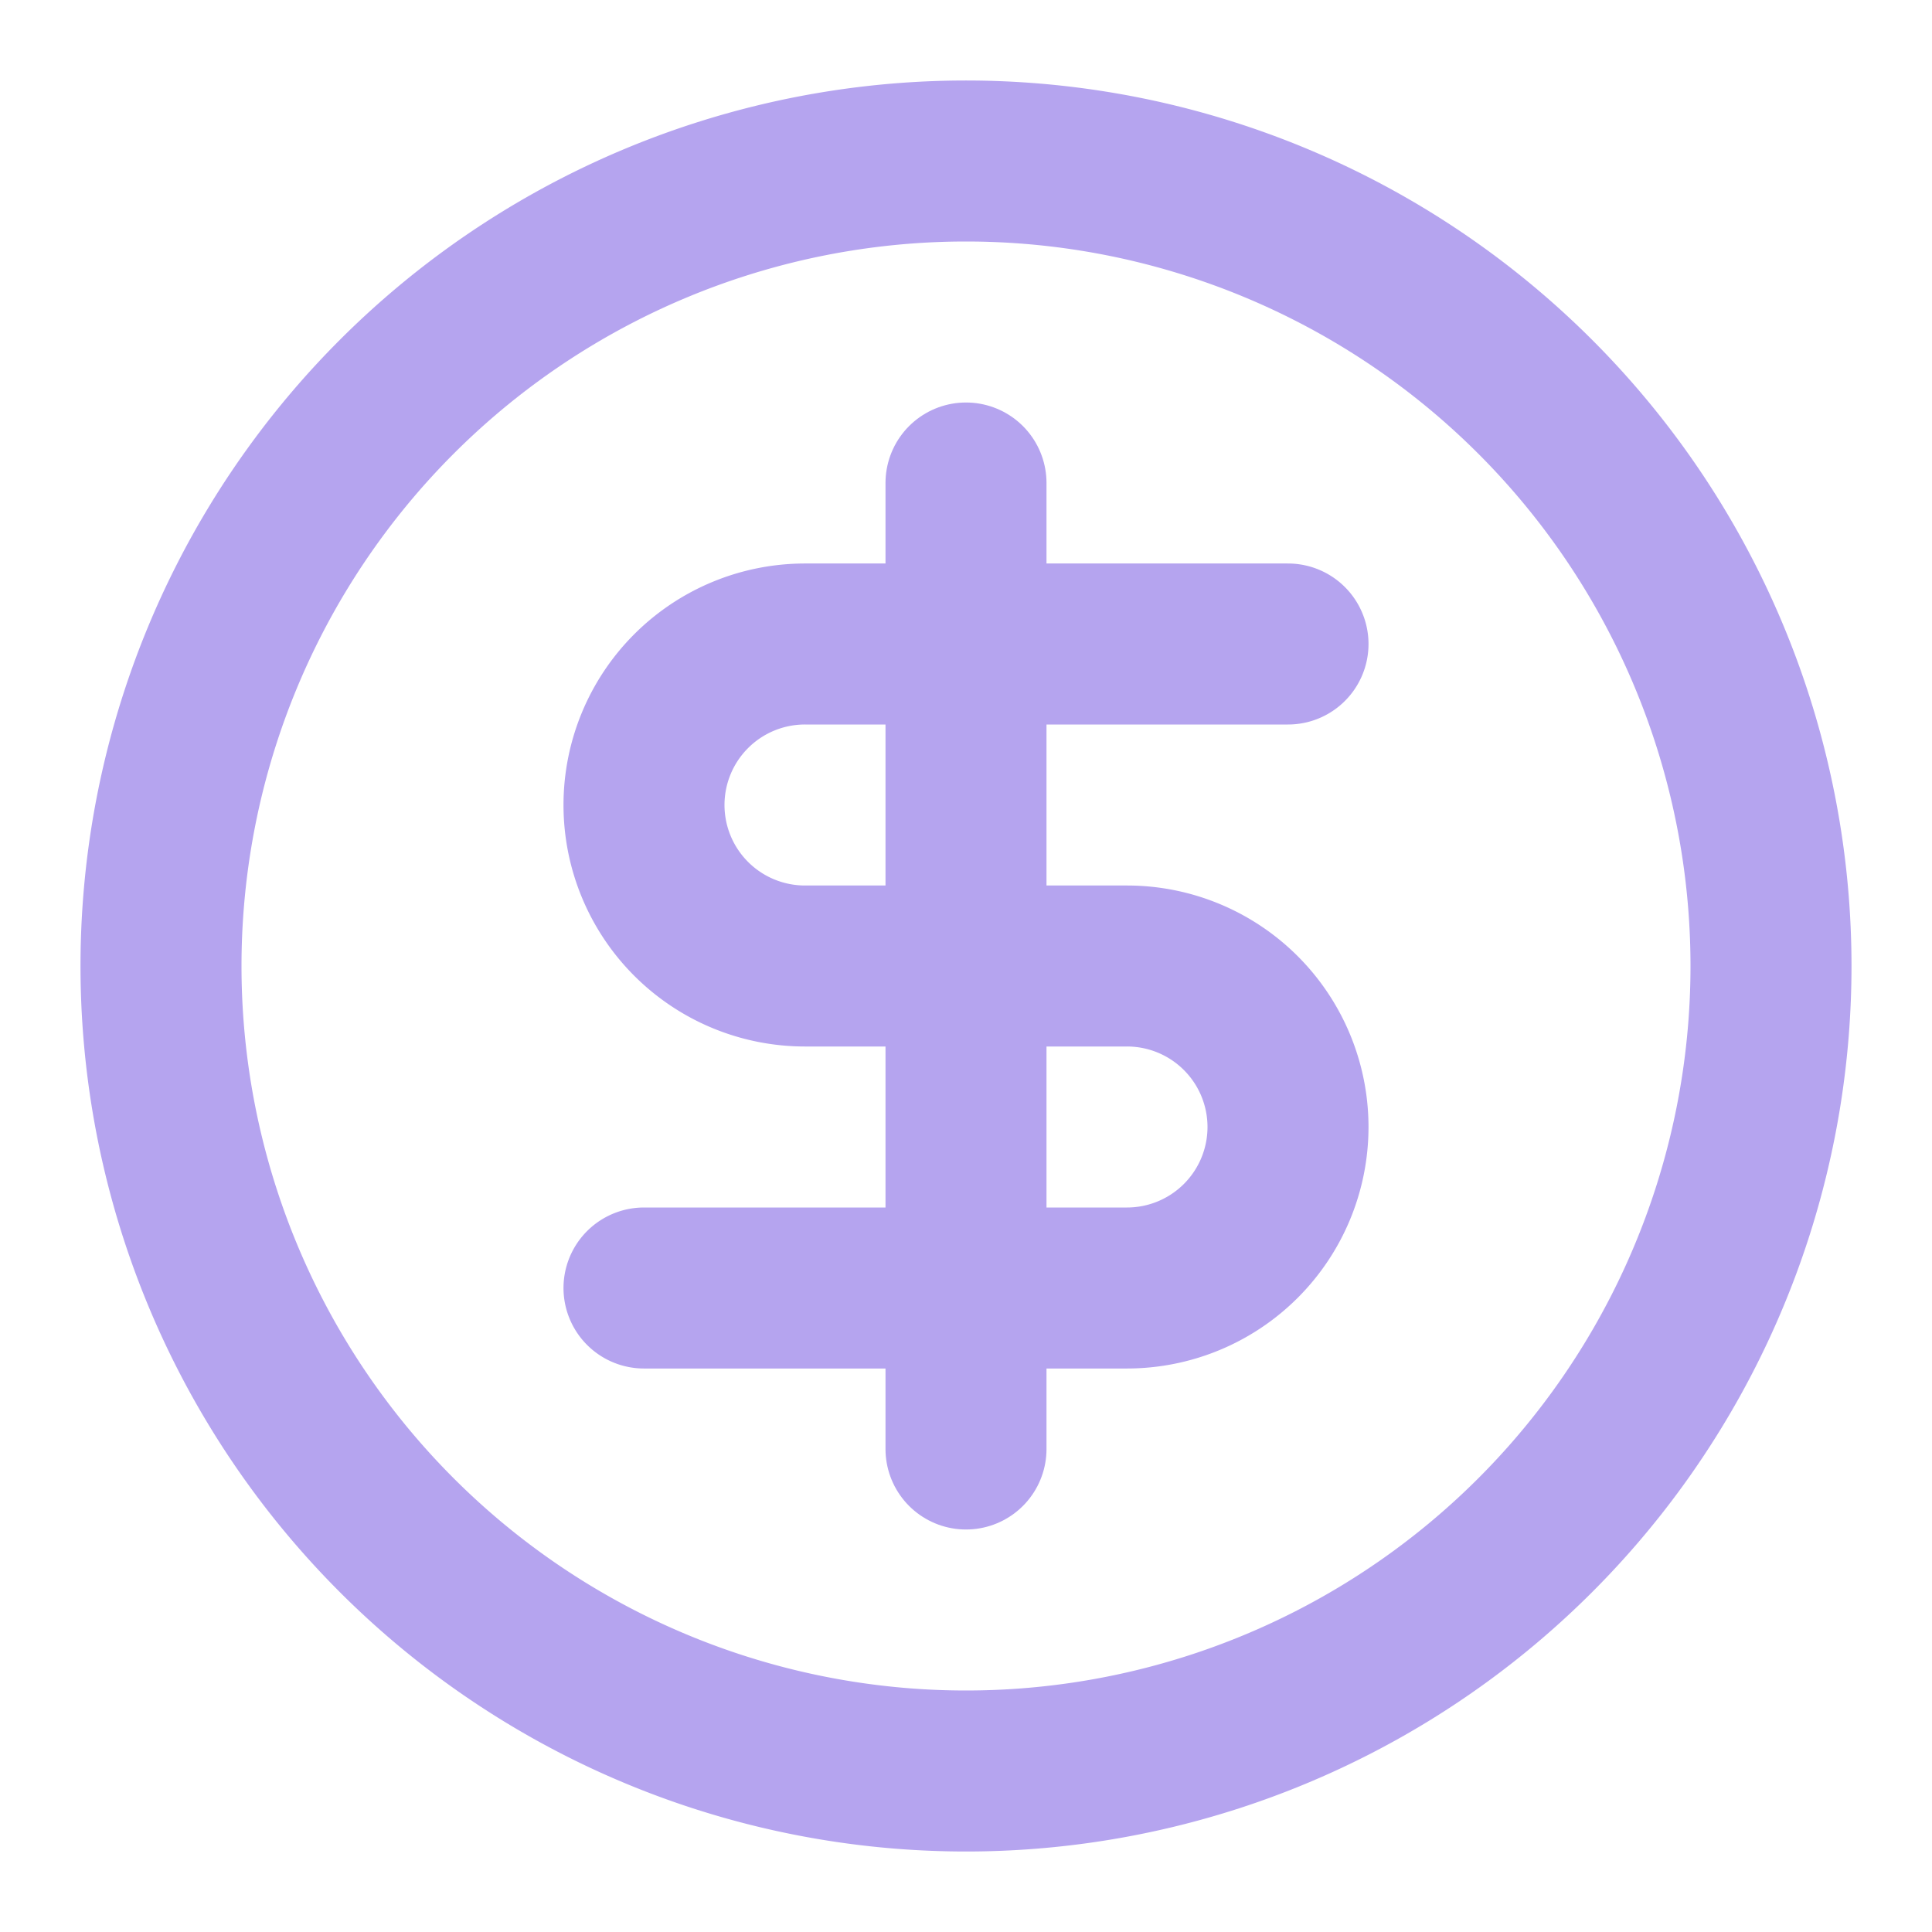
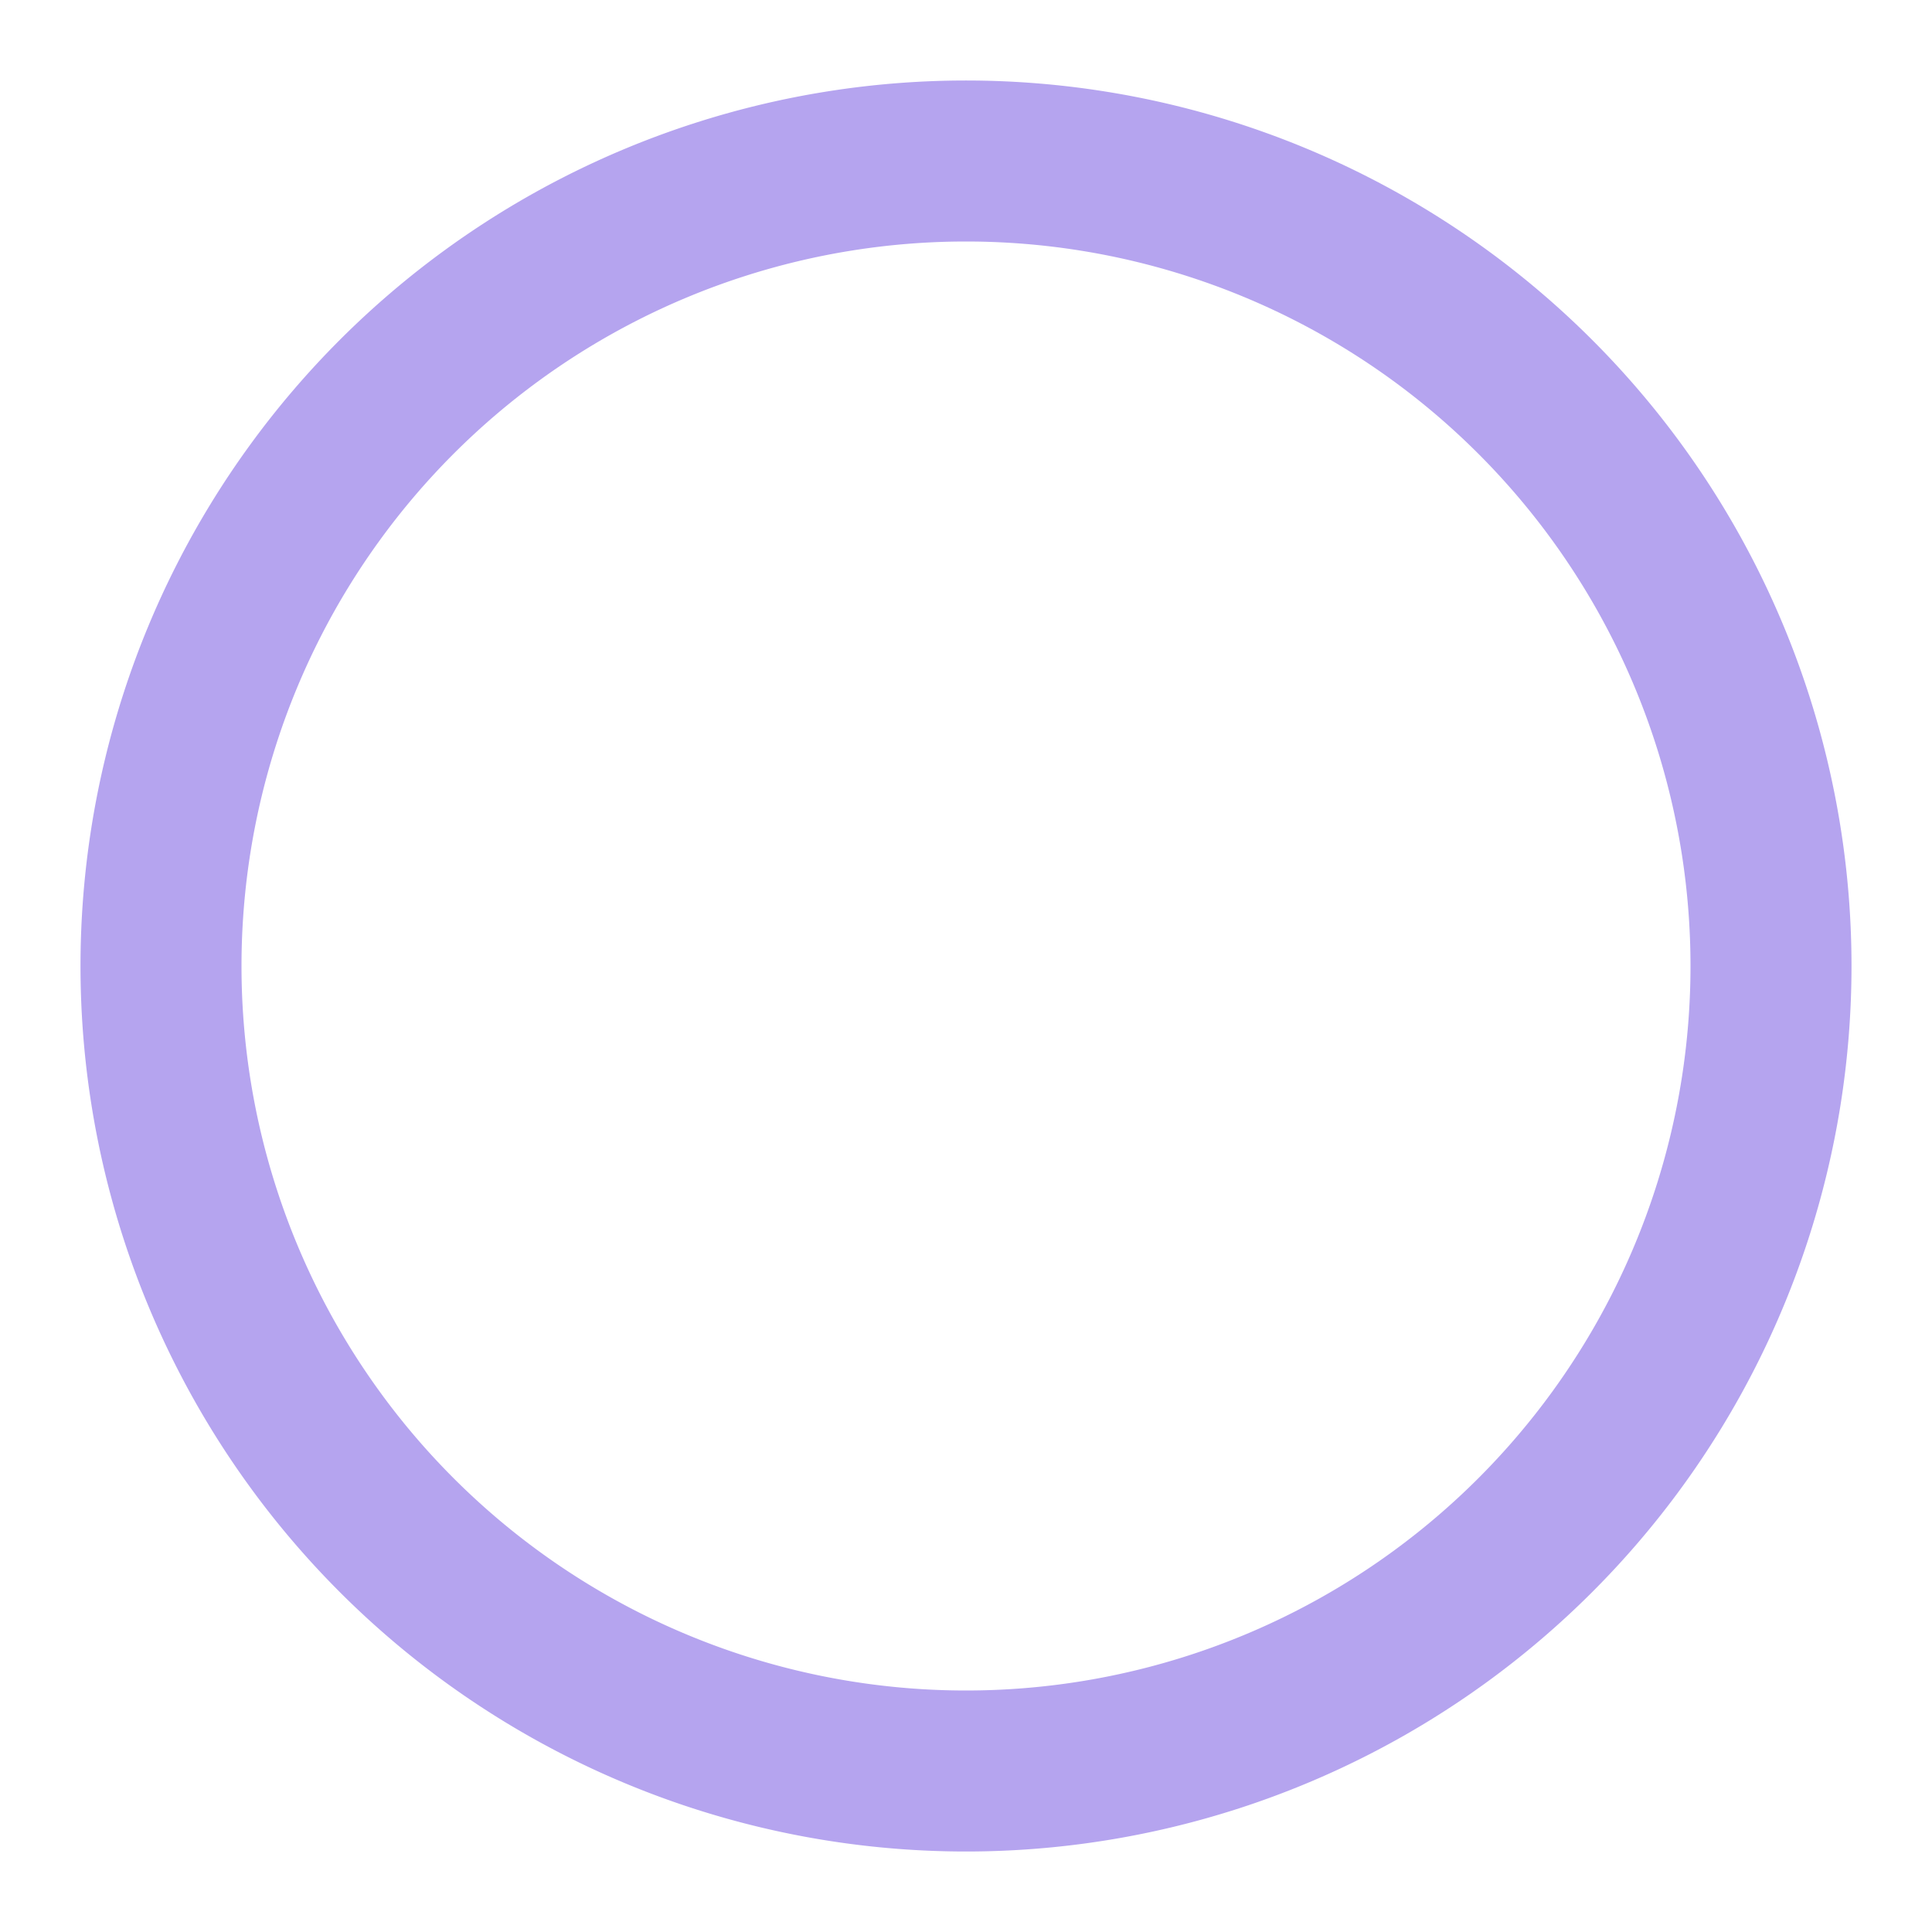
<svg xmlns="http://www.w3.org/2000/svg" viewBox="0 0 24 24" fill="none" stroke="#b5a4ef" stroke-linecap="round" stroke-linejoin="round" id="Circle-Dollar-Sign--Streamline-Lucide" height="24" width="24">
  <desc> Circle Dollar Sign Streamline Icon: https://streamlinehq.com </desc>
  <path d="M2 12a10 10 0 1 0 20 0 10 10 0 1 0 -20 0" stroke-width="2" />
-   <path d="M16 8h-6a2 2 0 1 0 0 4h4a2 2 0 1 1 0 4H8" stroke-width="2" />
-   <path d="M12 18V6" stroke-width="2" />
</svg>